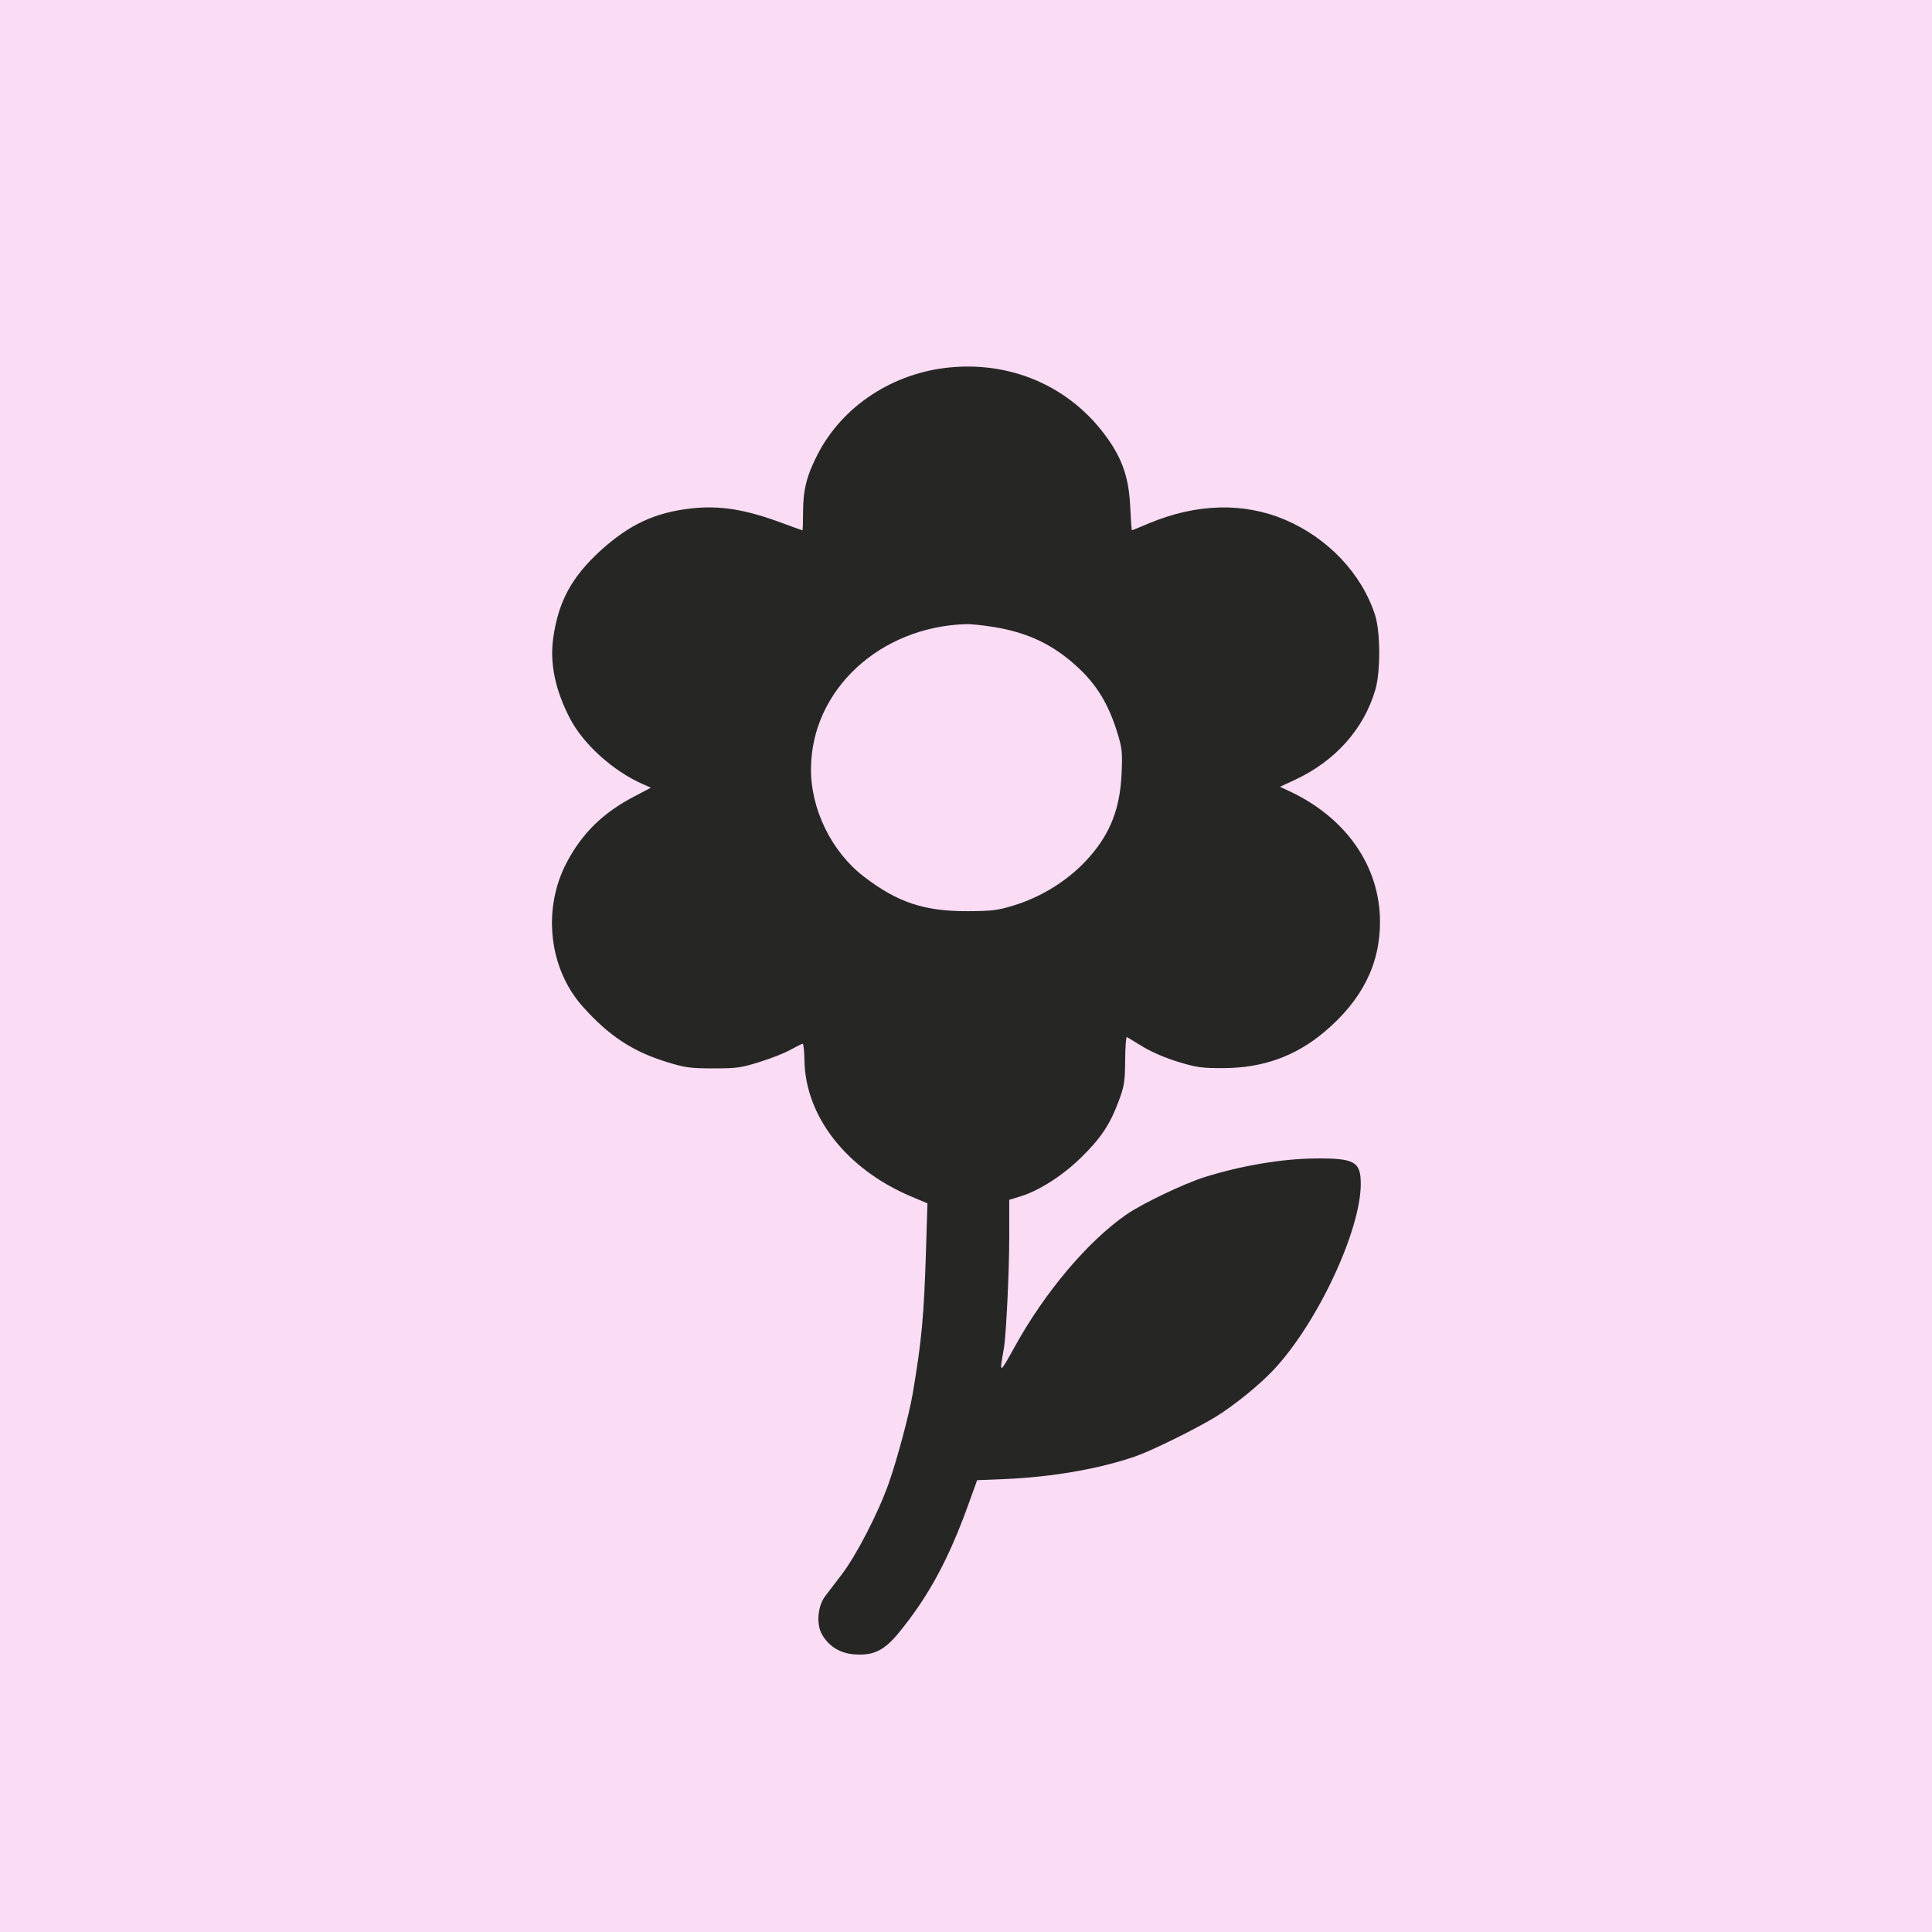
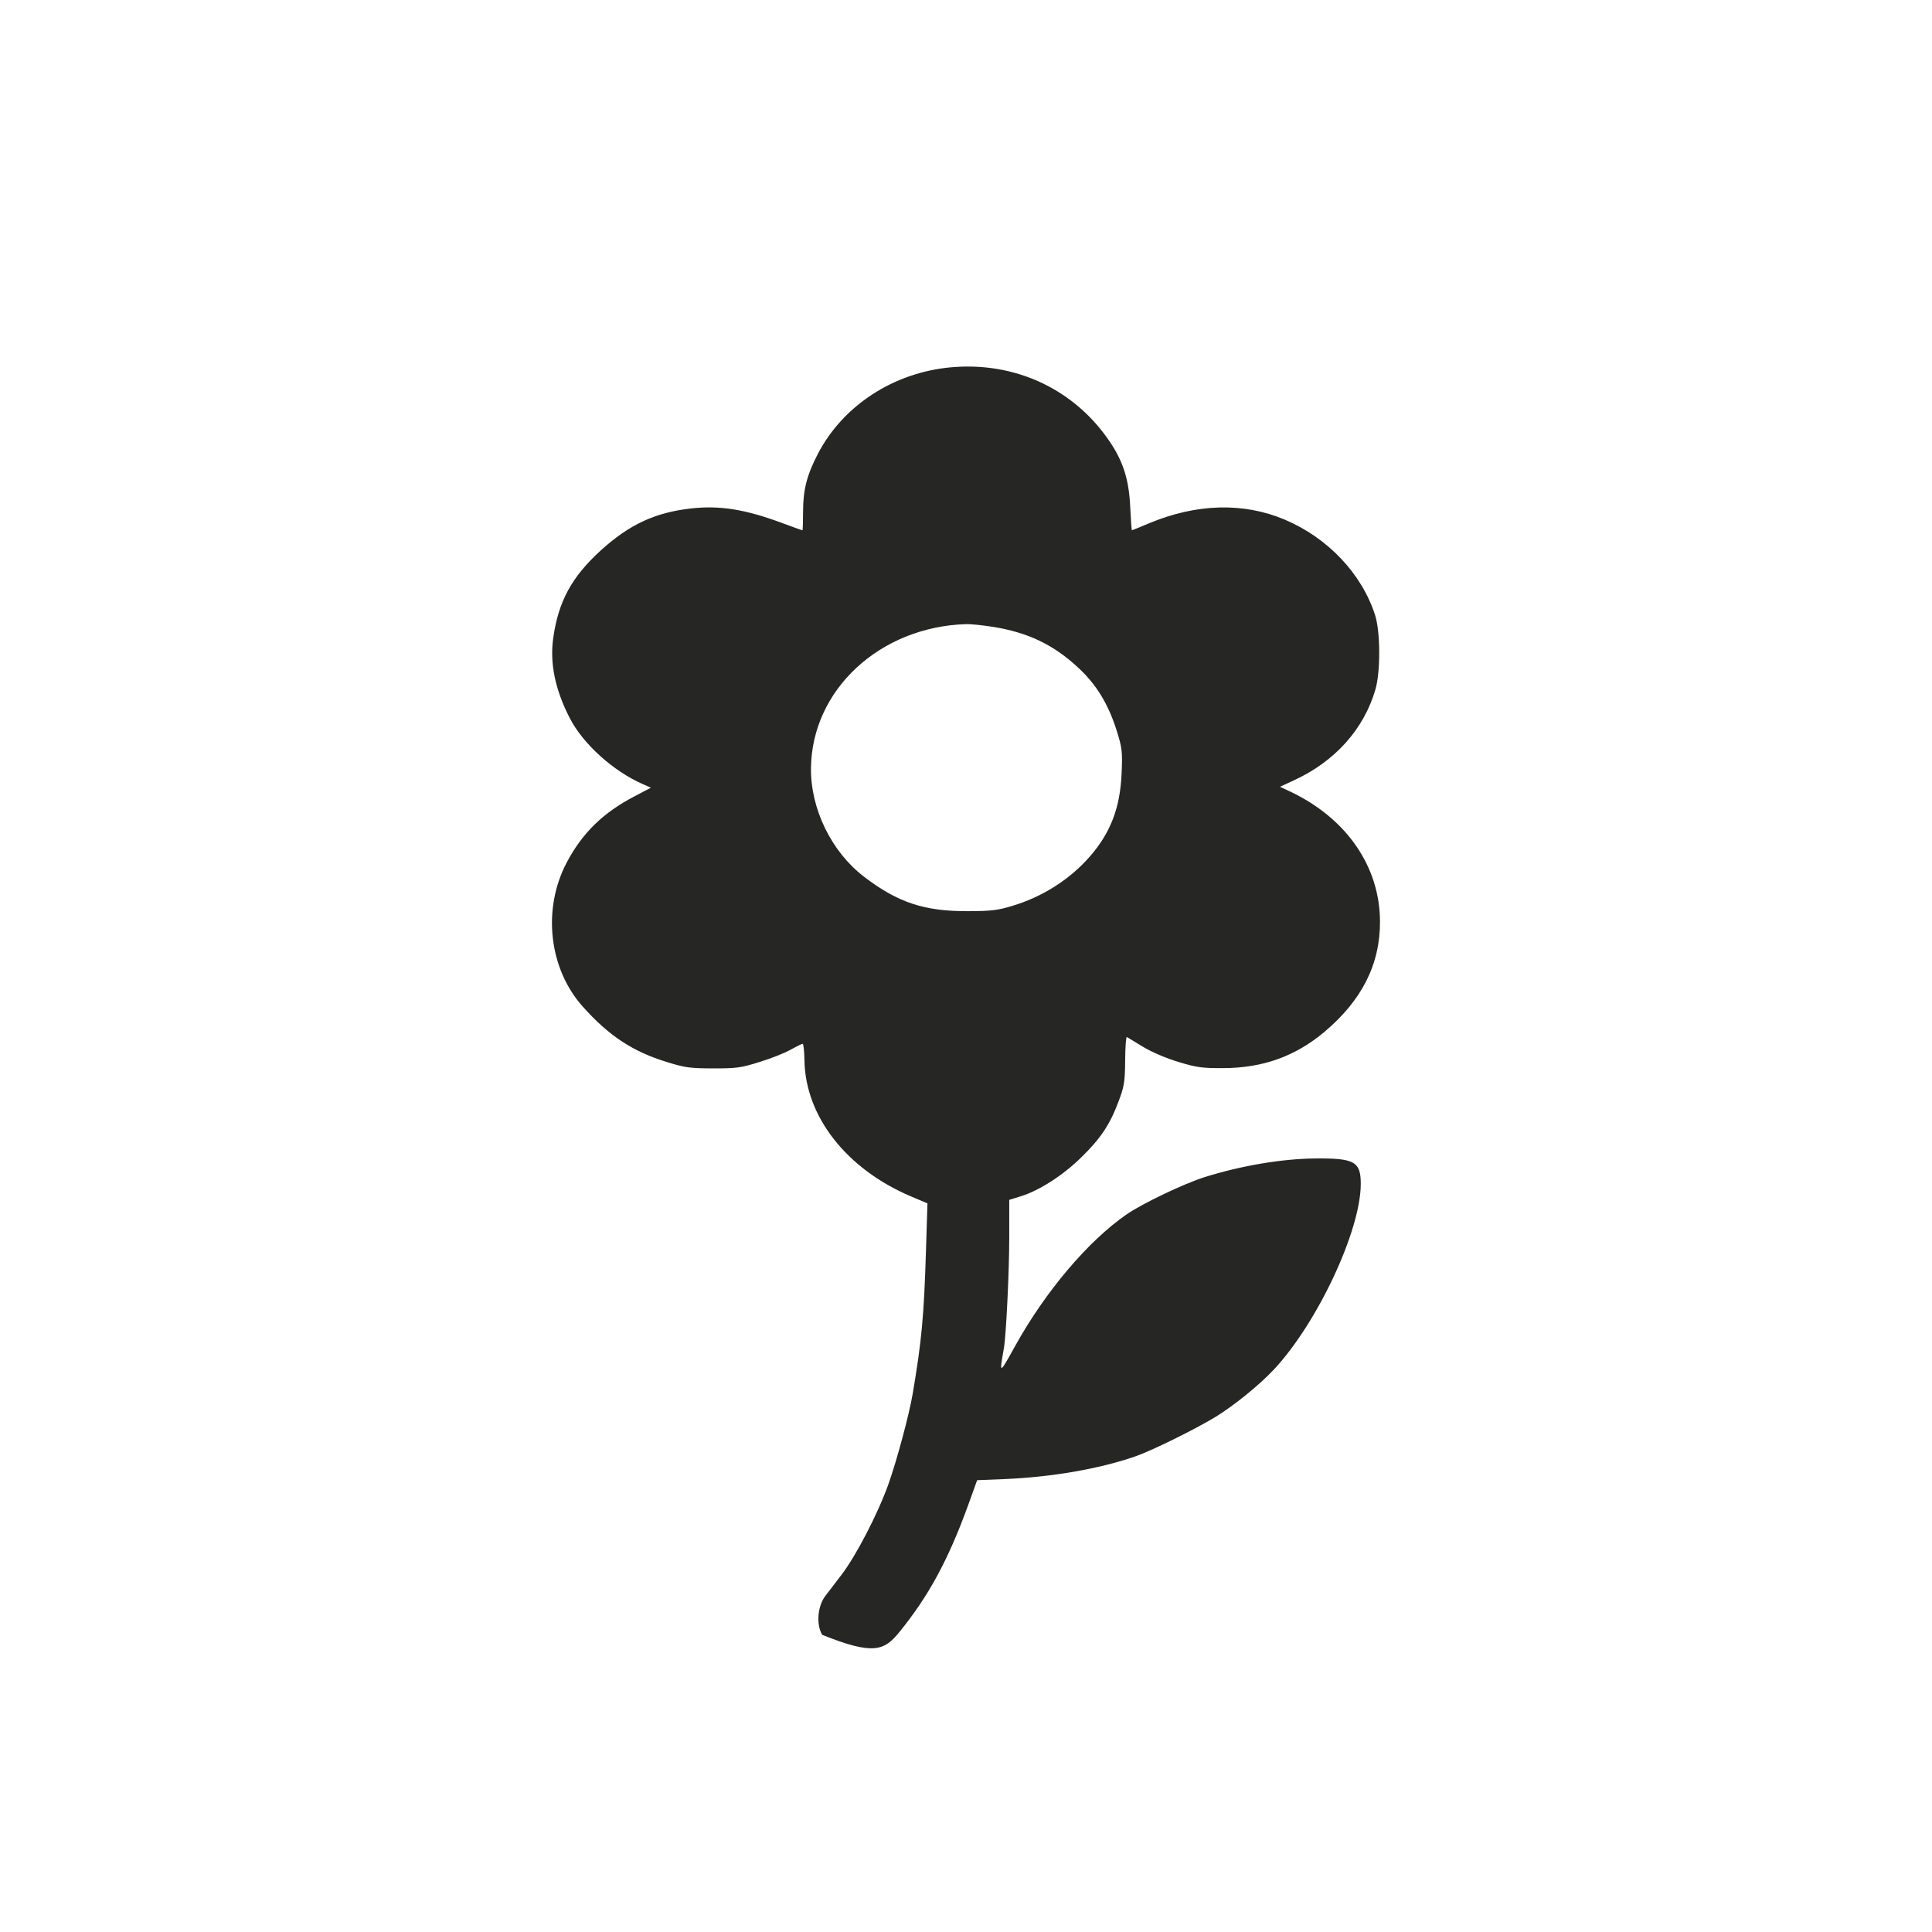
<svg xmlns="http://www.w3.org/2000/svg" width="21" height="21" viewBox="0 0 21 21" fill="none">
-   <rect width="21" height="21" fill="#FADCF4" />
-   <path fill-rule="evenodd" clip-rule="evenodd" d="M10.331 3.993C9.711 4.051 9.164 4.408 8.891 4.931C8.77 5.164 8.729 5.323 8.729 5.563C8.729 5.674 8.726 5.764 8.722 5.764C8.718 5.764 8.62 5.729 8.504 5.686C8.102 5.536 7.822 5.491 7.508 5.527C7.12 5.571 6.842 5.701 6.533 5.98C6.214 6.271 6.069 6.536 6.013 6.938C5.975 7.21 6.035 7.5 6.194 7.807C6.338 8.087 6.666 8.383 6.989 8.524L7.075 8.562L6.898 8.655C6.556 8.833 6.329 9.054 6.16 9.375C5.893 9.881 5.965 10.529 6.335 10.942C6.616 11.257 6.876 11.429 7.243 11.542C7.445 11.605 7.495 11.612 7.75 11.613C8.008 11.613 8.053 11.607 8.257 11.543C8.381 11.505 8.533 11.445 8.595 11.409C8.658 11.374 8.716 11.345 8.725 11.346C8.734 11.346 8.742 11.426 8.744 11.524C8.753 12.135 9.201 12.707 9.901 13.004L10.081 13.08L10.065 13.592C10.043 14.31 10.018 14.575 9.92 15.153C9.881 15.381 9.749 15.871 9.659 16.126C9.542 16.454 9.306 16.91 9.144 17.121C9.085 17.199 9.008 17.3 8.972 17.346C8.886 17.457 8.87 17.658 8.937 17.77C9.015 17.901 9.135 17.972 9.294 17.983C9.499 17.996 9.613 17.939 9.774 17.742C10.093 17.351 10.308 16.954 10.523 16.361L10.621 16.089L10.919 16.077C11.434 16.055 11.944 15.967 12.336 15.832C12.514 15.771 12.985 15.539 13.211 15.402C13.412 15.279 13.687 15.056 13.845 14.888C14.32 14.381 14.791 13.375 14.791 12.868C14.791 12.626 14.723 12.588 14.296 12.592C13.935 12.595 13.491 12.67 13.093 12.795C12.866 12.867 12.413 13.083 12.241 13.203C11.825 13.492 11.362 14.039 11.035 14.629C10.86 14.944 10.861 14.944 10.912 14.655C10.936 14.515 10.97 13.824 10.97 13.454L10.97 13.042L11.102 13.001C11.299 12.939 11.556 12.774 11.751 12.582C11.963 12.375 12.063 12.226 12.156 11.978C12.22 11.81 12.228 11.76 12.23 11.526C12.231 11.382 12.239 11.267 12.249 11.272C12.258 11.277 12.337 11.325 12.425 11.379C12.52 11.436 12.678 11.504 12.81 11.543C13.007 11.603 13.066 11.611 13.294 11.61C13.725 11.609 14.078 11.483 14.395 11.217C14.804 10.873 15.002 10.48 15 10.015C14.998 9.419 14.636 8.895 14.028 8.606L13.913 8.552L14.068 8.48C14.511 8.276 14.825 7.925 14.95 7.495C15.007 7.301 15.005 6.864 14.946 6.684C14.8 6.233 14.431 5.845 13.962 5.647C13.515 5.459 13.006 5.473 12.492 5.687C12.391 5.73 12.306 5.764 12.303 5.764C12.3 5.764 12.292 5.65 12.285 5.51C12.272 5.224 12.213 5.03 12.075 4.819C11.69 4.235 11.04 3.927 10.331 3.993ZM10.795 6.814C11.173 6.875 11.448 7.006 11.715 7.253C11.918 7.44 12.047 7.652 12.14 7.948C12.197 8.13 12.202 8.174 12.191 8.411C12.175 8.781 12.071 9.052 11.847 9.309C11.63 9.558 11.334 9.747 11.005 9.846C10.844 9.895 10.775 9.903 10.522 9.904C10.047 9.906 9.76 9.811 9.392 9.53C9.038 9.259 8.81 8.793 8.815 8.349C8.824 7.498 9.563 6.813 10.501 6.784C10.548 6.782 10.68 6.796 10.795 6.814Z" fill="#262725" />
+   <path fill-rule="evenodd" clip-rule="evenodd" d="M10.331 3.993C9.711 4.051 9.164 4.408 8.891 4.931C8.77 5.164 8.729 5.323 8.729 5.563C8.729 5.674 8.726 5.764 8.722 5.764C8.718 5.764 8.62 5.729 8.504 5.686C8.102 5.536 7.822 5.491 7.508 5.527C7.12 5.571 6.842 5.701 6.533 5.98C6.214 6.271 6.069 6.536 6.013 6.938C5.975 7.21 6.035 7.5 6.194 7.807C6.338 8.087 6.666 8.383 6.989 8.524L7.075 8.562L6.898 8.655C6.556 8.833 6.329 9.054 6.16 9.375C5.893 9.881 5.965 10.529 6.335 10.942C6.616 11.257 6.876 11.429 7.243 11.542C7.445 11.605 7.495 11.612 7.75 11.613C8.008 11.613 8.053 11.607 8.257 11.543C8.381 11.505 8.533 11.445 8.595 11.409C8.658 11.374 8.716 11.345 8.725 11.346C8.734 11.346 8.742 11.426 8.744 11.524C8.753 12.135 9.201 12.707 9.901 13.004L10.081 13.08L10.065 13.592C10.043 14.31 10.018 14.575 9.92 15.153C9.881 15.381 9.749 15.871 9.659 16.126C9.542 16.454 9.306 16.91 9.144 17.121C9.085 17.199 9.008 17.3 8.972 17.346C8.886 17.457 8.87 17.658 8.937 17.77C9.499 17.996 9.613 17.939 9.774 17.742C10.093 17.351 10.308 16.954 10.523 16.361L10.621 16.089L10.919 16.077C11.434 16.055 11.944 15.967 12.336 15.832C12.514 15.771 12.985 15.539 13.211 15.402C13.412 15.279 13.687 15.056 13.845 14.888C14.32 14.381 14.791 13.375 14.791 12.868C14.791 12.626 14.723 12.588 14.296 12.592C13.935 12.595 13.491 12.67 13.093 12.795C12.866 12.867 12.413 13.083 12.241 13.203C11.825 13.492 11.362 14.039 11.035 14.629C10.86 14.944 10.861 14.944 10.912 14.655C10.936 14.515 10.97 13.824 10.97 13.454L10.97 13.042L11.102 13.001C11.299 12.939 11.556 12.774 11.751 12.582C11.963 12.375 12.063 12.226 12.156 11.978C12.22 11.81 12.228 11.76 12.23 11.526C12.231 11.382 12.239 11.267 12.249 11.272C12.258 11.277 12.337 11.325 12.425 11.379C12.52 11.436 12.678 11.504 12.81 11.543C13.007 11.603 13.066 11.611 13.294 11.61C13.725 11.609 14.078 11.483 14.395 11.217C14.804 10.873 15.002 10.48 15 10.015C14.998 9.419 14.636 8.895 14.028 8.606L13.913 8.552L14.068 8.48C14.511 8.276 14.825 7.925 14.95 7.495C15.007 7.301 15.005 6.864 14.946 6.684C14.8 6.233 14.431 5.845 13.962 5.647C13.515 5.459 13.006 5.473 12.492 5.687C12.391 5.73 12.306 5.764 12.303 5.764C12.3 5.764 12.292 5.65 12.285 5.51C12.272 5.224 12.213 5.03 12.075 4.819C11.69 4.235 11.04 3.927 10.331 3.993ZM10.795 6.814C11.173 6.875 11.448 7.006 11.715 7.253C11.918 7.44 12.047 7.652 12.14 7.948C12.197 8.13 12.202 8.174 12.191 8.411C12.175 8.781 12.071 9.052 11.847 9.309C11.63 9.558 11.334 9.747 11.005 9.846C10.844 9.895 10.775 9.903 10.522 9.904C10.047 9.906 9.76 9.811 9.392 9.53C9.038 9.259 8.81 8.793 8.815 8.349C8.824 7.498 9.563 6.813 10.501 6.784C10.548 6.782 10.68 6.796 10.795 6.814Z" fill="#262725" />
</svg>